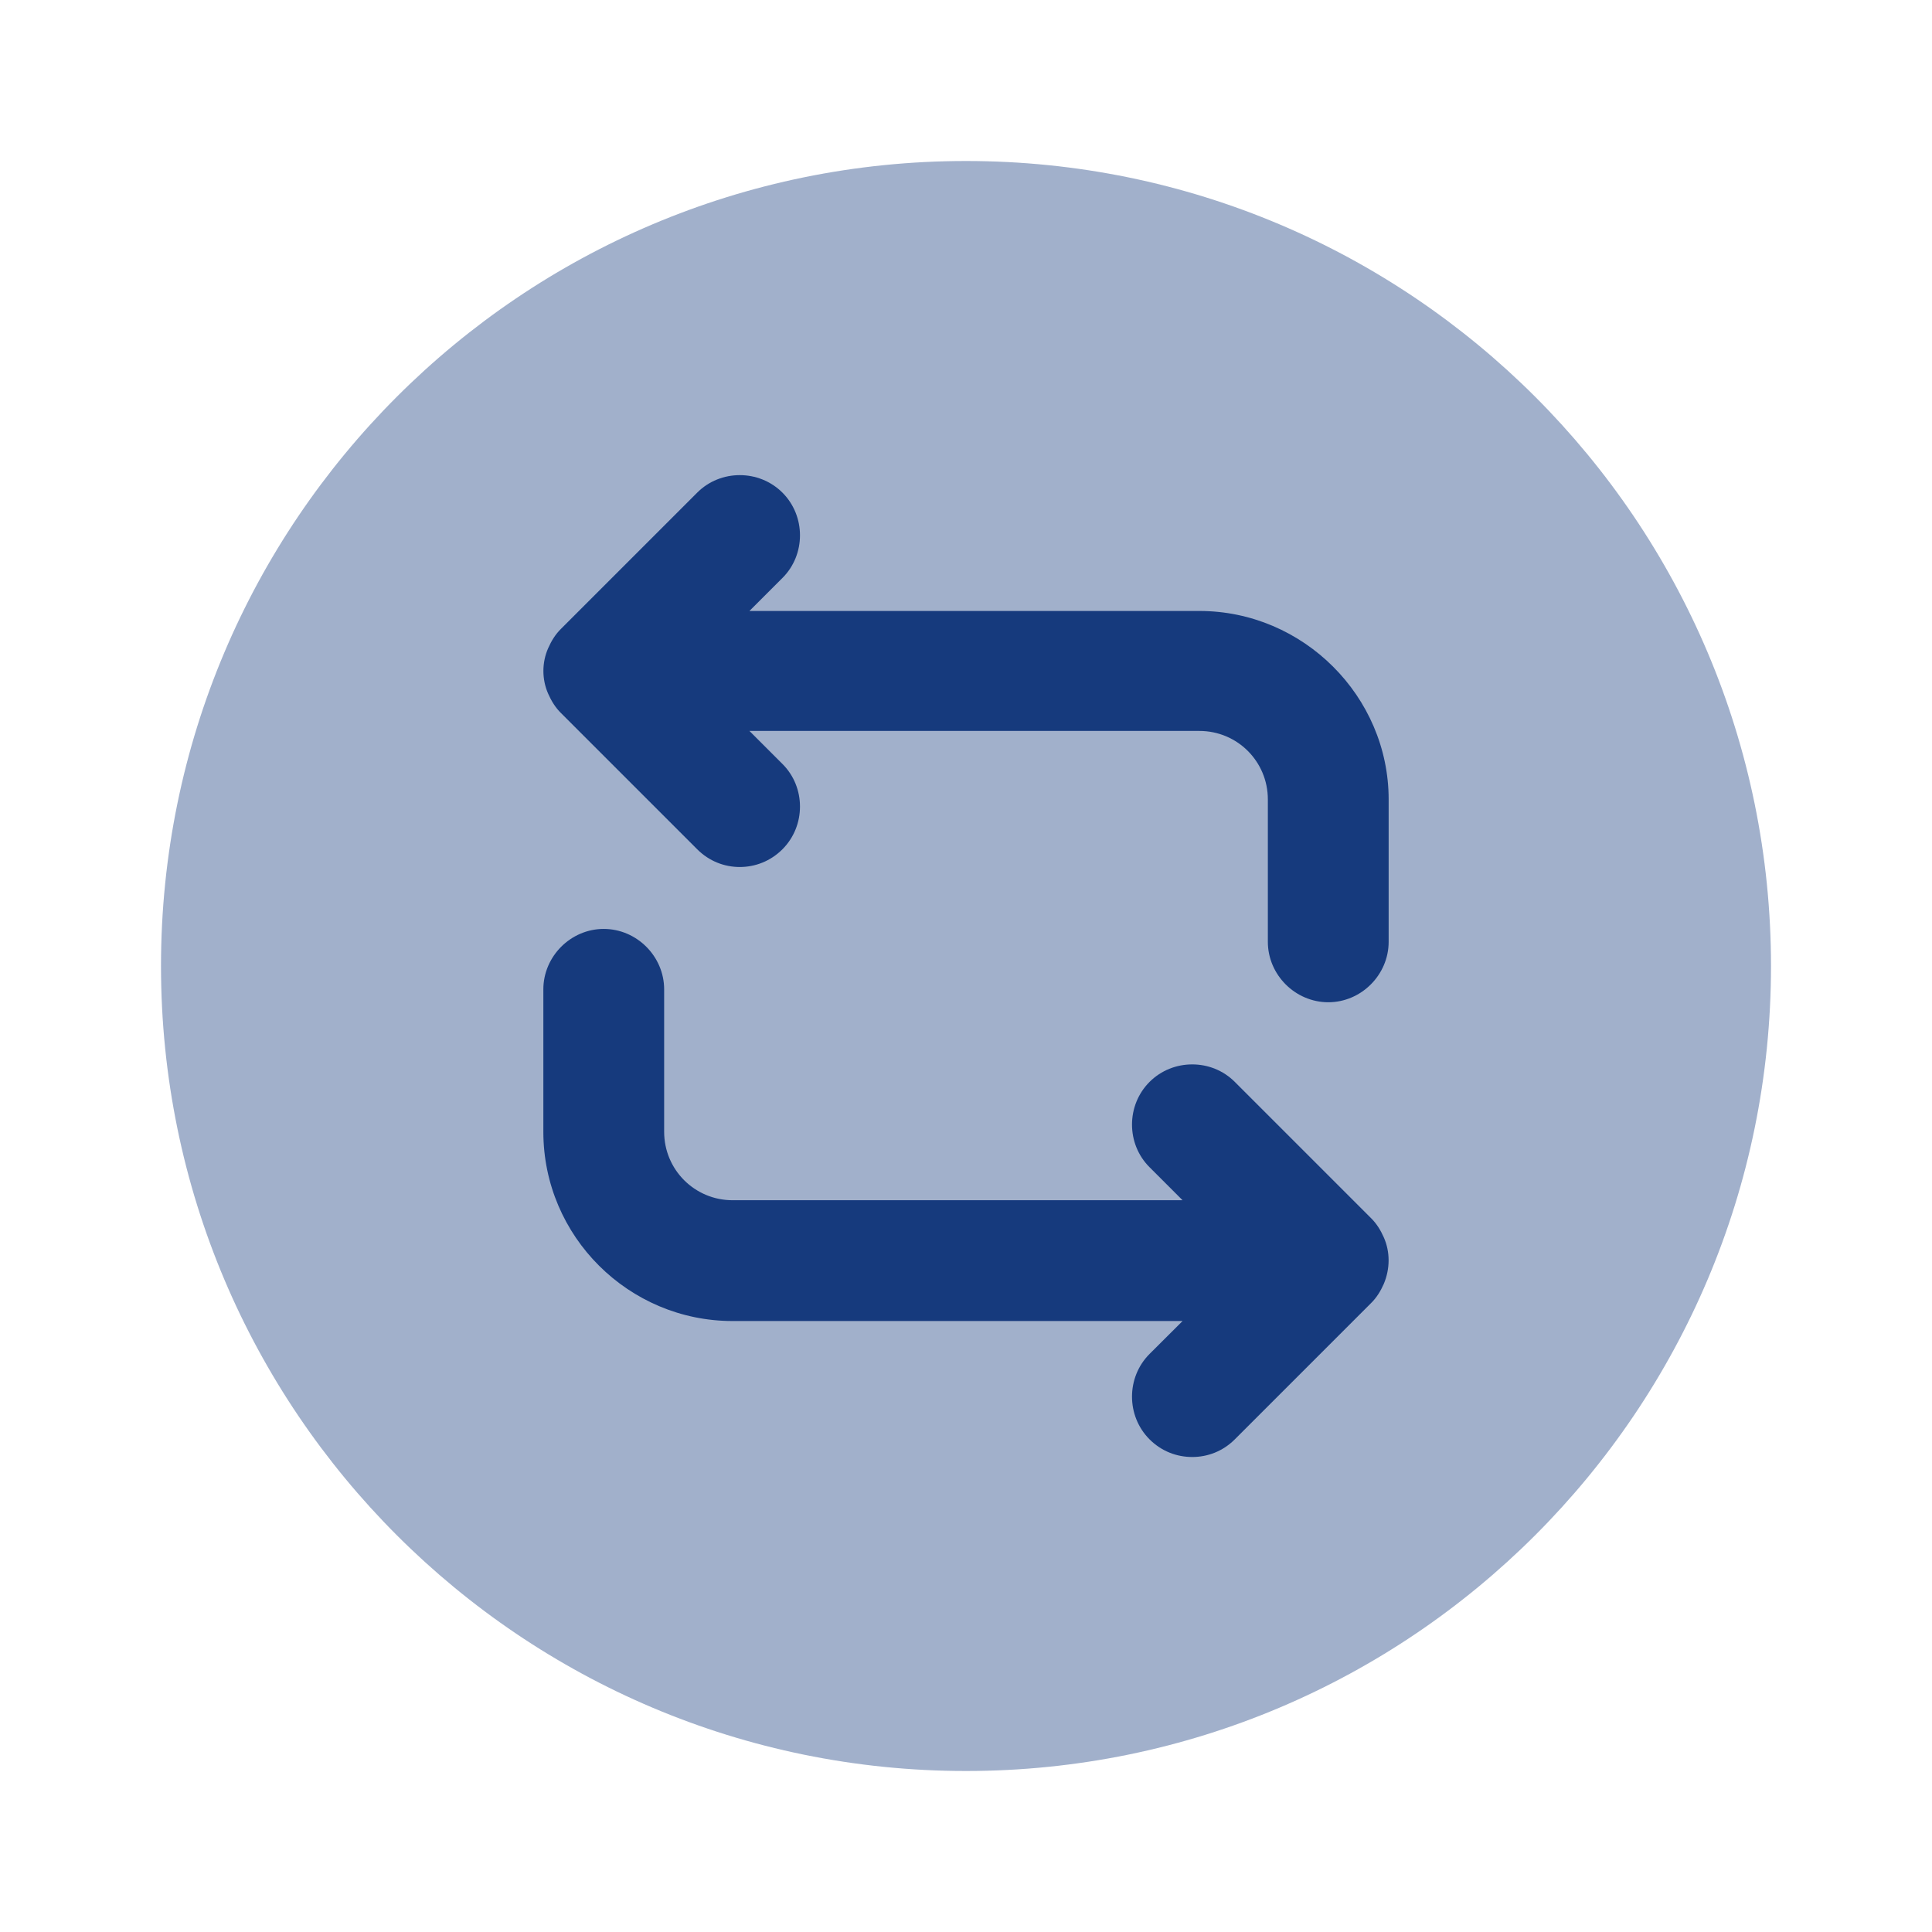
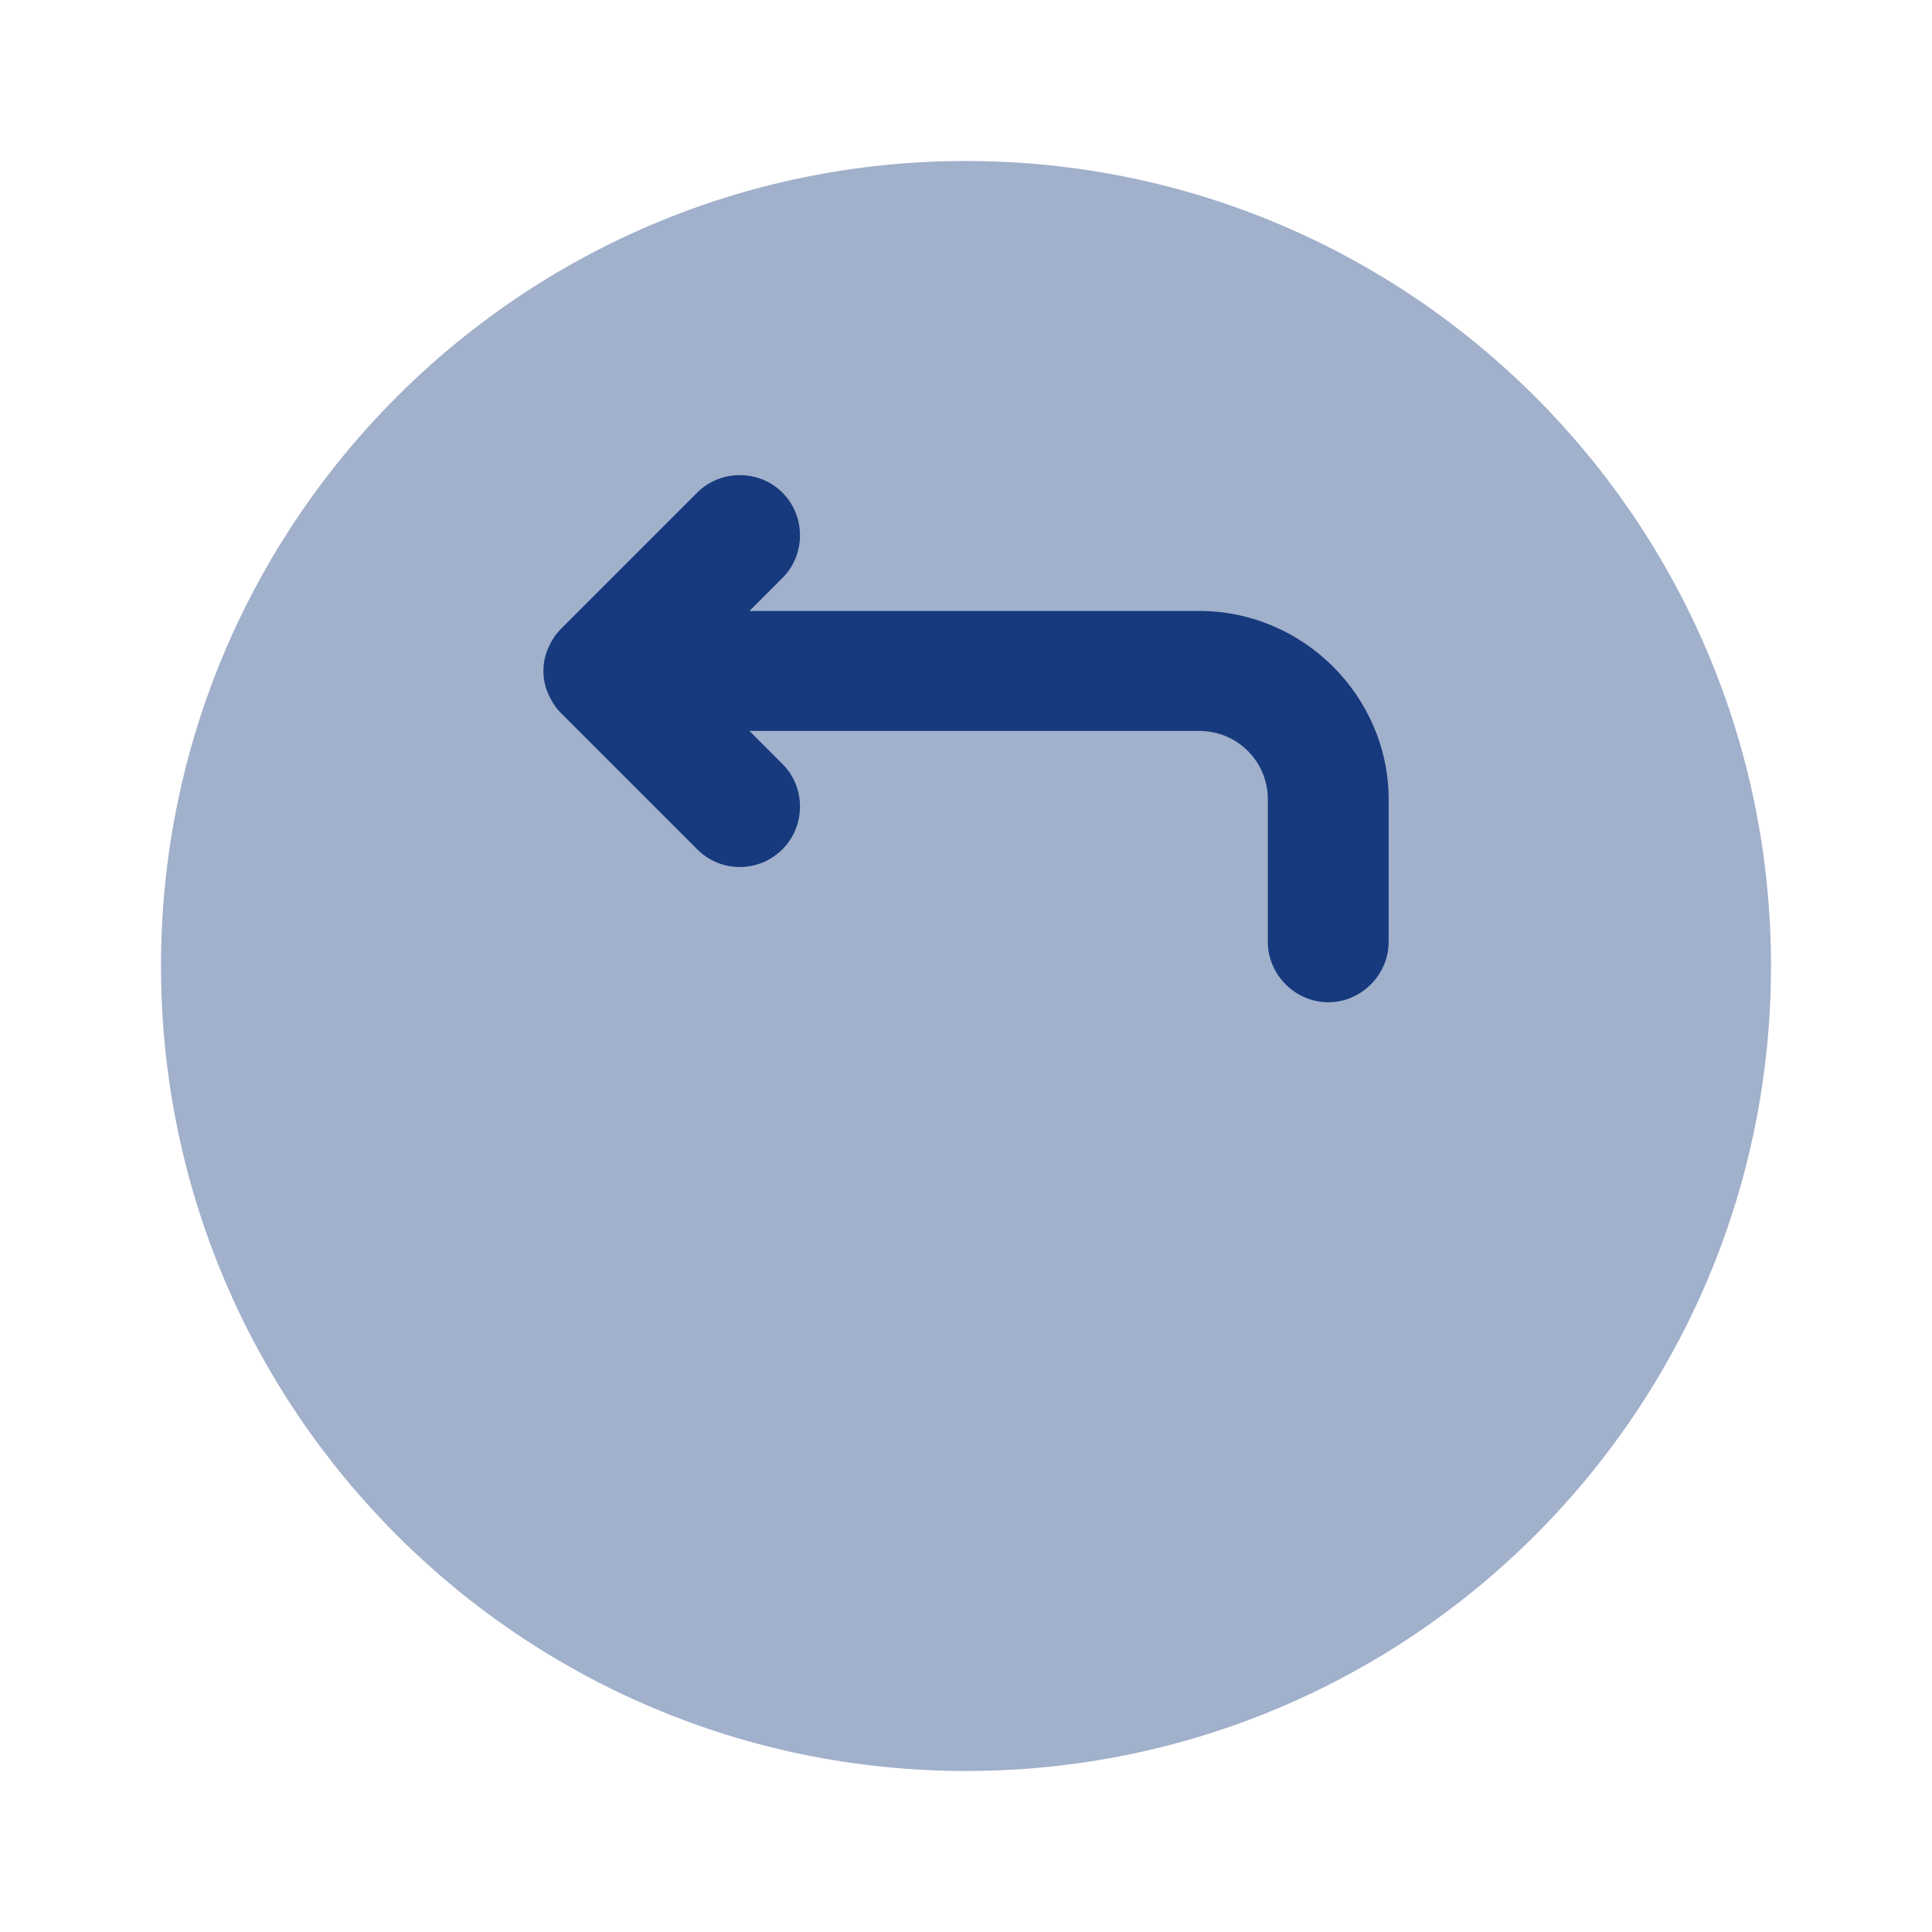
<svg xmlns="http://www.w3.org/2000/svg" width="21" height="21" viewBox="0 0 21 21" fill="none">
  <path opacity="0.4" d="M10.5 19.25C15.332 19.25 19.25 15.332 19.25 10.5C19.25 5.668 15.332 1.75 10.5 1.75C5.668 1.75 1.75 5.668 1.75 10.5C1.75 15.332 5.668 19.25 10.5 19.25Z" fill="#163A7D" />
  <path d="M13.037 6.641H8.146L8.505 6.282C8.759 6.029 8.759 5.609 8.505 5.355C8.251 5.101 7.831 5.101 7.578 5.355L6.099 6.834C6.037 6.895 5.994 6.965 5.959 7.044C5.889 7.201 5.889 7.385 5.959 7.542C5.994 7.621 6.037 7.691 6.099 7.752L7.578 9.231C7.709 9.362 7.875 9.424 8.041 9.424C8.207 9.424 8.374 9.362 8.505 9.231C8.759 8.977 8.759 8.557 8.505 8.304L8.146 7.945H13.037C13.449 7.945 13.781 8.277 13.781 8.689V10.237C13.781 10.596 14.079 10.894 14.438 10.894C14.796 10.894 15.094 10.596 15.094 10.237V8.689C15.094 7.569 14.166 6.641 13.037 6.641Z" fill="#163A7D" />
-   <path d="M15.041 13.449C15.006 13.37 14.963 13.3 14.901 13.239L13.422 11.76C13.169 11.506 12.749 11.506 12.495 11.76C12.241 12.014 12.241 12.434 12.495 12.687L12.854 13.046H7.963C7.551 13.046 7.219 12.714 7.219 12.302V10.754C7.219 10.395 6.921 10.097 6.562 10.097C6.204 10.097 5.906 10.395 5.906 10.754V12.302C5.906 13.44 6.834 14.359 7.963 14.359H12.854L12.495 14.717C12.241 14.971 12.241 15.391 12.495 15.645C12.626 15.776 12.793 15.837 12.959 15.837C13.125 15.837 13.291 15.776 13.422 15.645L14.901 14.166C14.963 14.105 15.006 14.035 15.041 13.956C15.111 13.79 15.111 13.606 15.041 13.449Z" fill="#163A7D" />
</svg>